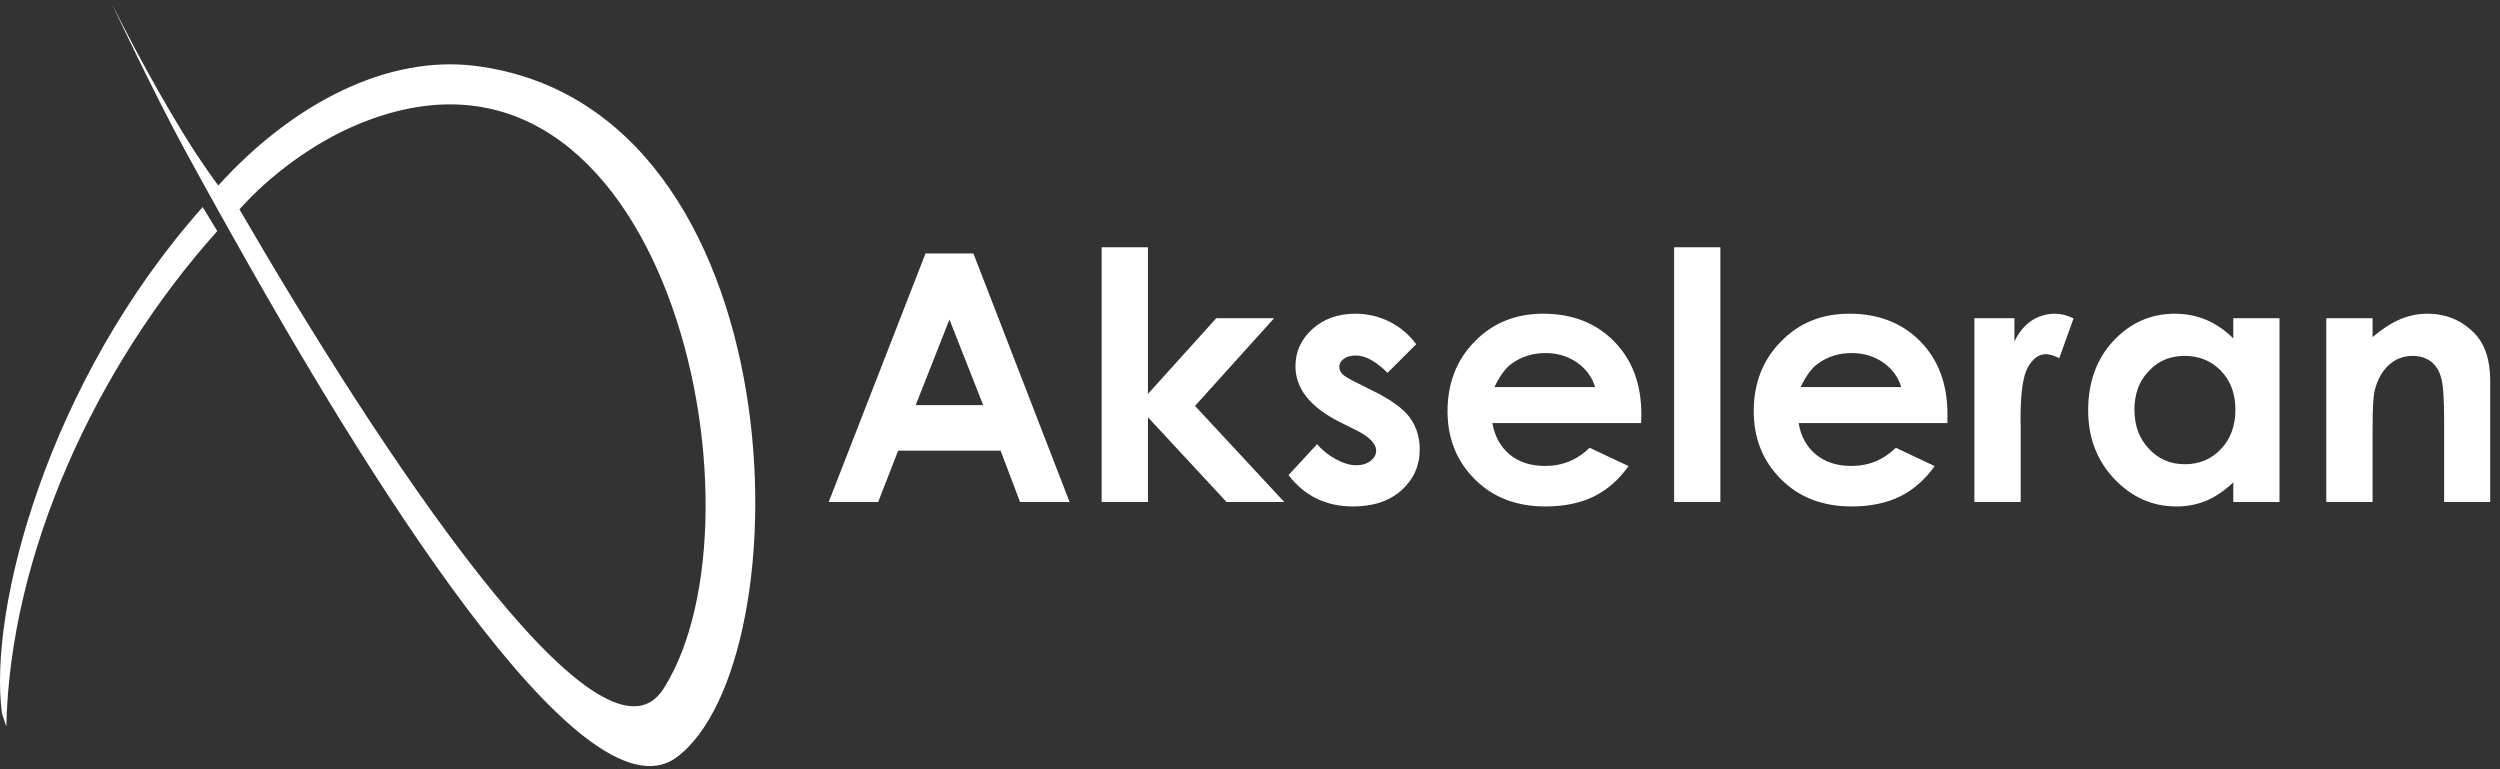
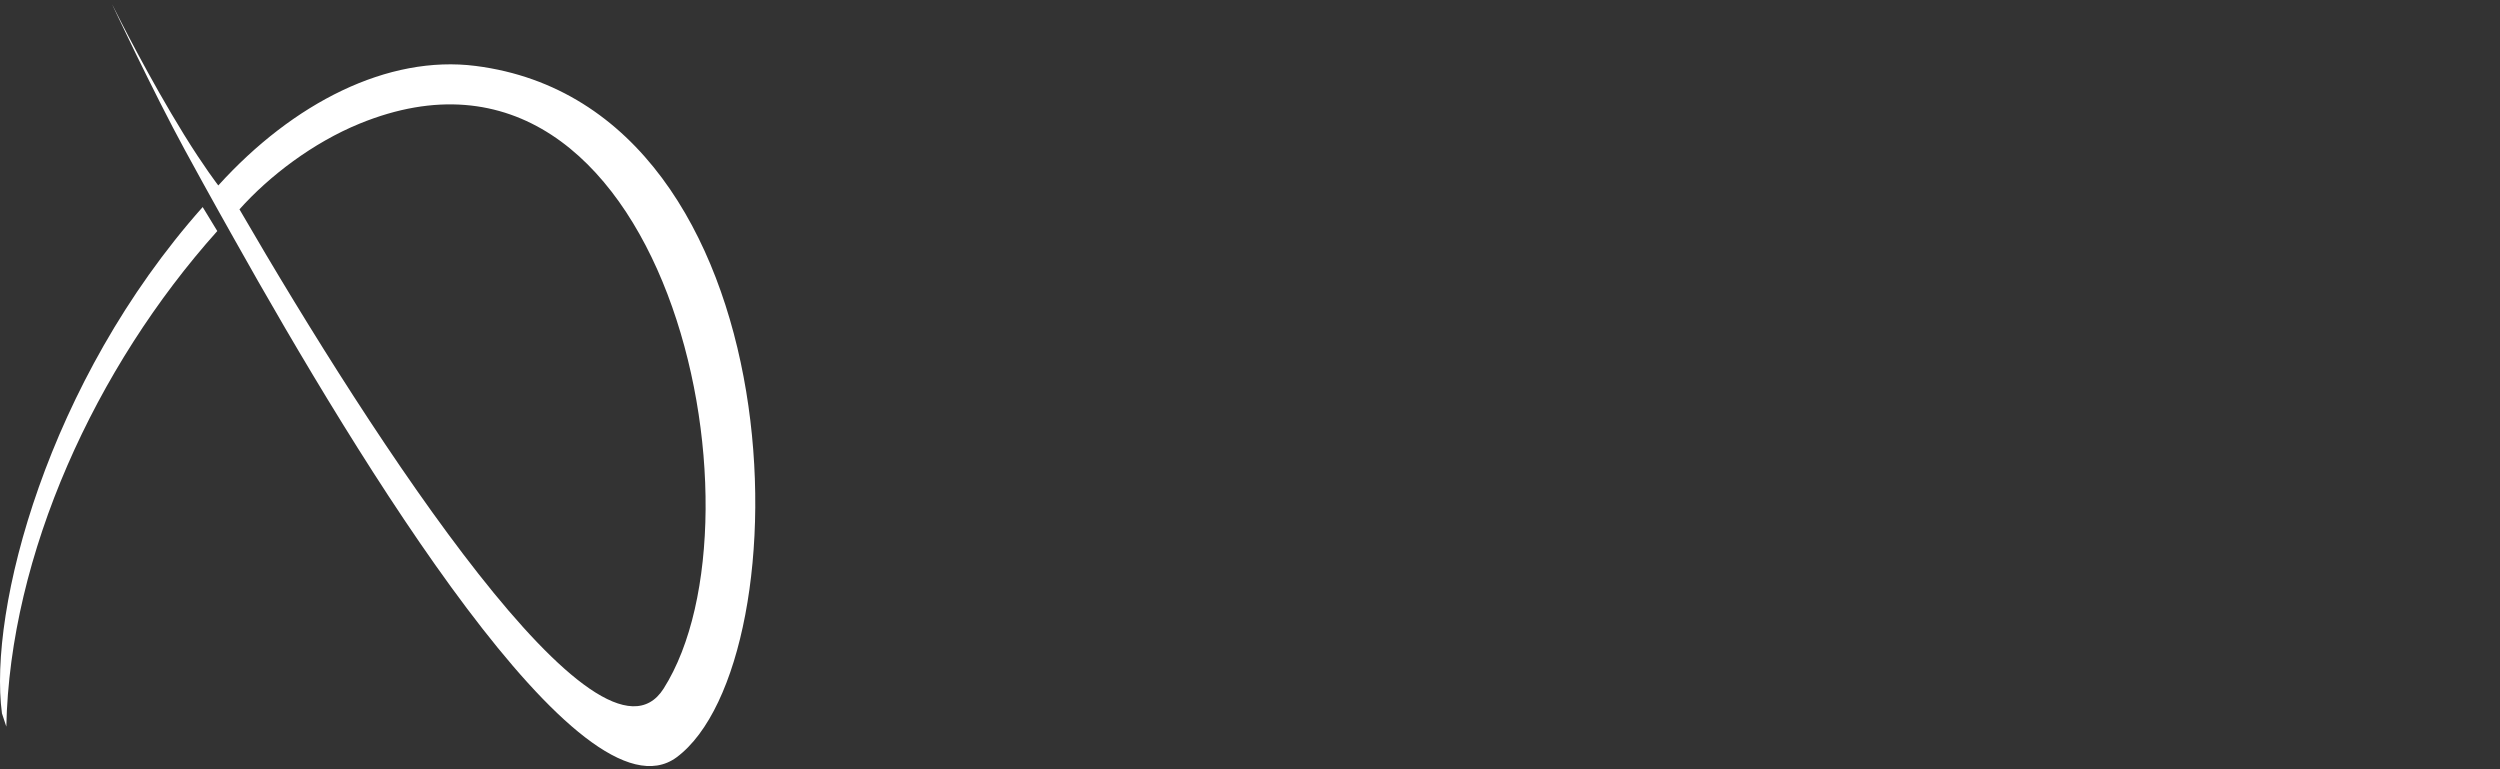
<svg xmlns="http://www.w3.org/2000/svg" width="182" height="56" viewBox="0 0 182 56" fill="none">
  <rect x="0" y="0" width="182" height="56" fill="#333333" stroke="none" />
-   <path fill-rule="evenodd" clip-rule="evenodd" d="M169.353 23.164H172.724V24.541C173.484 23.9 174.185 23.462 174.804 23.211C175.421 22.963 176.055 22.838 176.709 22.838C178.047 22.838 179.181 23.299 180.104 24.224C180.889 25.008 181.288 26.18 181.288 27.713V36.544H177.934V30.697C177.934 29.098 177.87 28.041 177.722 27.518C177.581 26.997 177.33 26.595 176.972 26.319C176.612 26.049 176.168 25.908 175.644 25.908C174.964 25.908 174.372 26.138 173.89 26.59C173.399 27.044 173.059 27.674 172.865 28.47C172.773 28.891 172.724 29.79 172.724 31.182V36.544H169.353V23.164ZM159.034 25.908C157.985 25.908 157.115 26.274 156.431 27.015C155.727 27.739 155.387 28.682 155.387 29.824C155.387 30.983 155.735 31.934 156.447 32.679C157.144 33.424 158.013 33.796 159.049 33.796C160.102 33.796 160.991 33.432 161.68 32.696C162.38 31.967 162.738 31.003 162.738 29.816C162.738 28.651 162.38 27.713 161.68 26.988C160.991 26.272 160.099 25.908 159.034 25.908ZM162.584 23.164H165.946V36.544H162.584V35.118C161.924 35.742 161.259 36.184 160.597 36.461C159.936 36.732 159.212 36.87 158.44 36.87C156.697 36.87 155.193 36.205 153.924 34.866C152.655 33.525 152.018 31.865 152.018 29.875C152.018 27.818 152.634 26.128 153.86 24.809C155.095 23.495 156.583 22.838 158.335 22.838C159.15 22.838 159.907 22.986 160.619 23.287C161.321 23.585 161.981 24.036 162.584 24.635V23.164ZM143.734 23.164H146.649V24.864C146.961 24.202 147.377 23.698 147.888 23.35C148.411 23.012 148.977 22.838 149.592 22.838C150.025 22.838 150.479 22.945 150.955 23.178L149.913 26.078C149.518 25.876 149.192 25.785 148.936 25.785C148.422 25.785 147.987 26.1 147.631 26.739C147.269 27.379 147.095 28.632 147.095 30.495L147.106 31.148V36.544H143.734V23.164ZM138.411 28.179C138.188 27.444 137.749 26.851 137.097 26.39C136.438 25.935 135.675 25.702 134.804 25.702C133.865 25.702 133.04 25.963 132.328 26.483C131.887 26.802 131.47 27.367 131.088 28.179H138.411ZM141.768 30.799H130.942C131.094 31.75 131.51 32.511 132.191 33.082C132.863 33.642 133.727 33.921 134.78 33.921C136.038 33.921 137.114 33.48 138.019 32.598L140.844 33.932C140.135 34.928 139.288 35.664 138.305 36.152C137.321 36.628 136.146 36.87 134.796 36.87C132.692 36.87 130.976 36.21 129.658 34.887C128.335 33.569 127.672 31.917 127.672 29.928C127.672 27.895 128.335 26.196 129.658 24.858C130.976 23.505 132.628 22.838 134.635 22.838C136.744 22.838 138.469 23.505 139.793 24.846C141.115 26.192 141.775 27.959 141.775 30.168L141.768 30.799ZM121.877 36.544H125.243V18H121.877V36.544ZM116.127 28.179C115.899 27.444 115.463 26.851 114.807 26.39C114.149 25.935 113.382 25.702 112.518 25.702C111.577 25.702 110.749 25.963 110.038 26.483C109.6 26.802 109.181 27.367 108.796 28.179H116.127ZM119.474 30.799H108.646C108.807 31.75 109.225 32.511 109.896 33.082C110.574 33.642 111.441 33.921 112.483 33.921C113.747 33.921 114.825 33.48 115.726 32.598L118.56 33.932C117.85 34.928 117.006 35.664 116.017 36.152C115.029 36.628 113.861 36.87 112.503 36.87C110.399 36.87 108.683 36.21 107.363 34.887C106.041 33.569 105.38 31.917 105.38 29.928C105.38 27.895 106.041 26.196 107.363 24.858C108.683 23.505 110.343 22.838 112.342 22.838C114.456 22.838 116.178 23.505 117.499 24.846C118.828 26.192 119.49 27.959 119.49 30.168L119.474 30.799ZM103.101 25.059L101.014 27.141C100.168 26.307 99.405 25.881 98.713 25.881C98.335 25.881 98.042 25.963 97.823 26.125C97.606 26.282 97.501 26.483 97.501 26.719C97.501 26.894 97.57 27.061 97.706 27.209C97.843 27.367 98.181 27.565 98.716 27.833L99.943 28.448C101.244 29.083 102.141 29.735 102.633 30.393C103.114 31.054 103.355 31.825 103.355 32.719C103.355 33.903 102.915 34.89 102.037 35.683C101.159 36.474 99.978 36.87 98.503 36.87C96.547 36.87 94.973 36.112 93.805 34.587L95.884 32.335C96.275 32.793 96.754 33.166 97.279 33.445C97.815 33.732 98.29 33.872 98.704 33.872C99.148 33.872 99.499 33.769 99.779 33.553C100.052 33.339 100.184 33.097 100.184 32.817C100.184 32.304 99.699 31.795 98.716 31.311L97.573 30.741C95.395 29.659 94.309 28.294 94.309 26.663C94.309 25.606 94.717 24.702 95.537 23.96C96.364 23.211 97.409 22.838 98.682 22.838C99.555 22.838 100.371 23.032 101.146 23.412C101.912 23.792 102.567 24.346 103.101 25.059ZM80.201 18H83.57V28.678L88.546 23.164H92.757L86.998 29.55L93.494 36.544H89.291L83.57 30.376V36.544H80.201V18ZM69.121 23.26L66.662 29.493H71.576L69.121 23.26ZM67.378 18.451H70.864L77.866 36.544H74.259L72.843 32.808H65.387L63.931 36.544H60.331L67.378 18.451Z" fill="white" />
-   <path fill-rule="evenodd" clip-rule="evenodd" d="M17.433 15.24C27.304 32.255 43.694 57.393 48.309 50.133C56.352 37.458 48.391 -0.08 26.181 9C22.791 10.387 19.607 12.806 17.433 15.24L17.218 15.519L17.433 15.24ZM0.46 52.897C0.717 40.404 6.922 26.756 15.819 16.821L14.755 15.074C3.446 27.792 -0.869 44.419 0.143 51.937L0.46 52.897ZM15.892 13.501C21.342 7.486 28.239 3.984 34.632 4.801C58.231 7.819 58.663 48.165 49.25 55.137C42.343 60.2 26.198 33.736 16.987 17.287C16.987 17.287 15.276 14.26 13.477 10.953C11.193 6.774 7.957 -0.102 8.181 0.348C8.658 1.304 10.889 5.738 13.399 9.804C14.835 12.131 15.892 13.501 15.892 13.501Z" fill="white" />
+   <path fill-rule="evenodd" clip-rule="evenodd" d="M17.433 15.24C27.304 32.255 43.694 57.393 48.309 50.133C56.352 37.458 48.391 -0.08 26.181 9C22.791 10.387 19.607 12.806 17.433 15.24L17.218 15.519L17.433 15.24M0.46 52.897C0.717 40.404 6.922 26.756 15.819 16.821L14.755 15.074C3.446 27.792 -0.869 44.419 0.143 51.937L0.46 52.897ZM15.892 13.501C21.342 7.486 28.239 3.984 34.632 4.801C58.231 7.819 58.663 48.165 49.25 55.137C42.343 60.2 26.198 33.736 16.987 17.287C16.987 17.287 15.276 14.26 13.477 10.953C11.193 6.774 7.957 -0.102 8.181 0.348C8.658 1.304 10.889 5.738 13.399 9.804C14.835 12.131 15.892 13.501 15.892 13.501Z" fill="white" />
</svg>